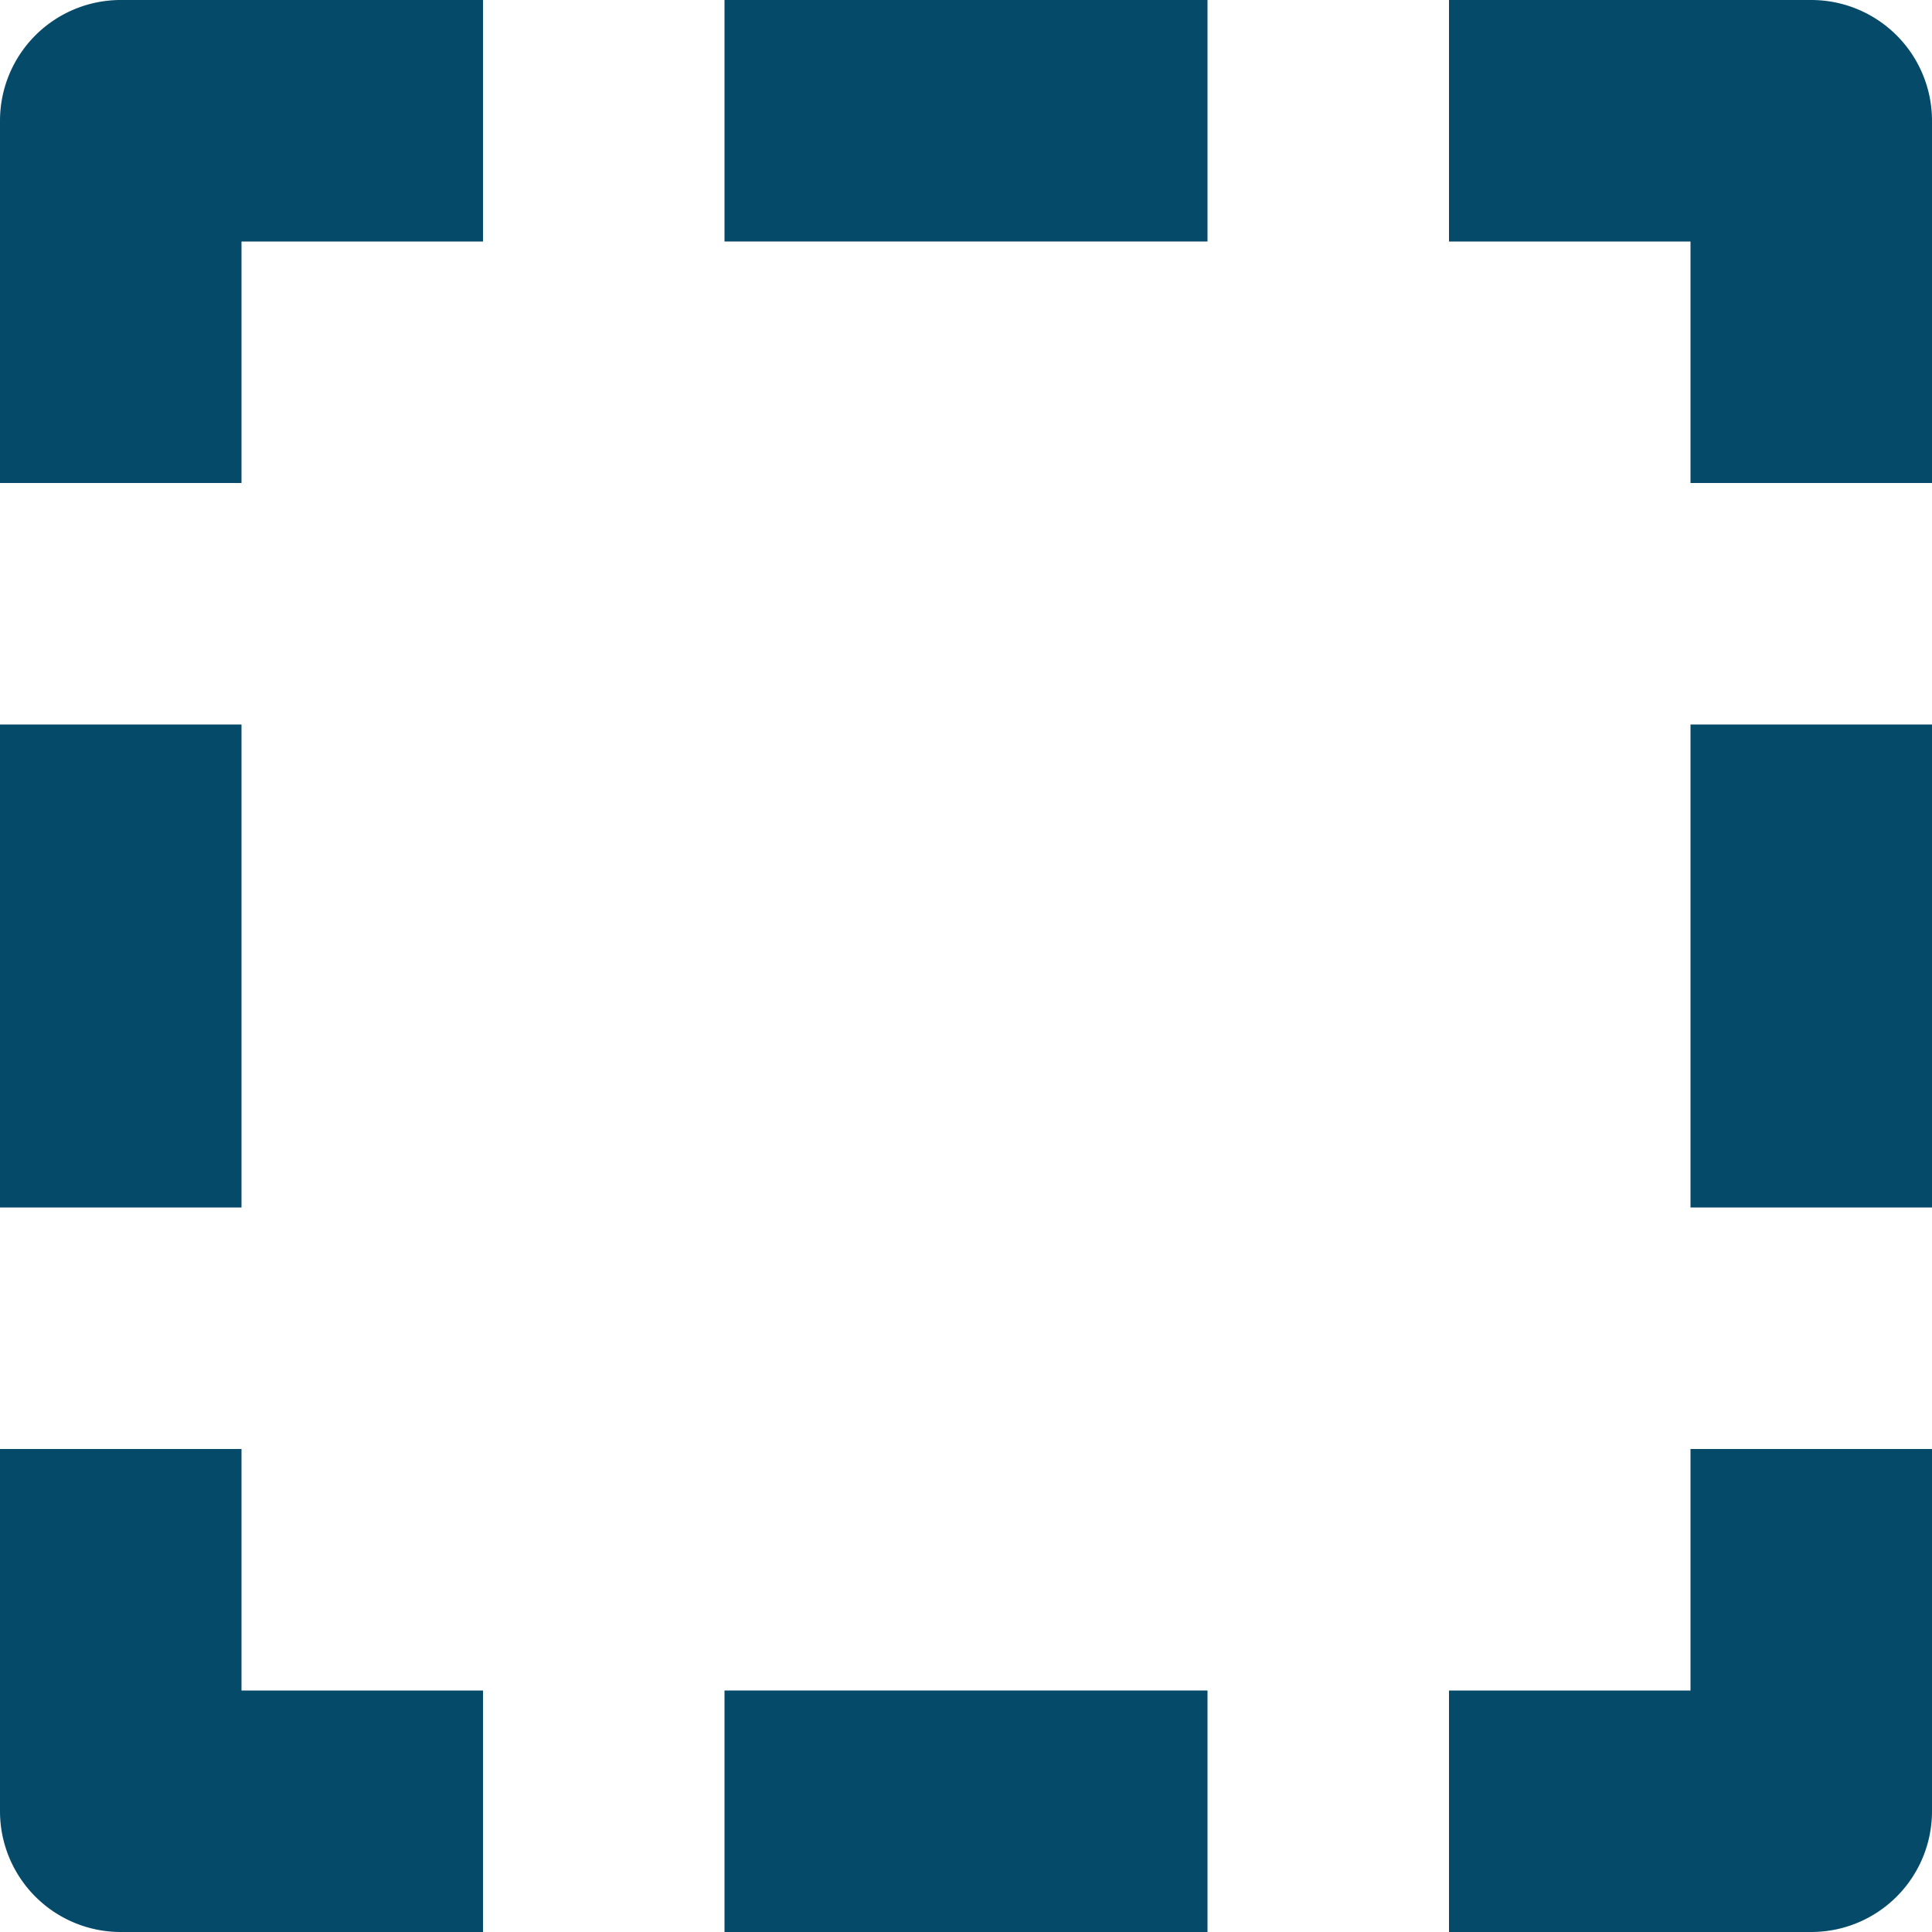
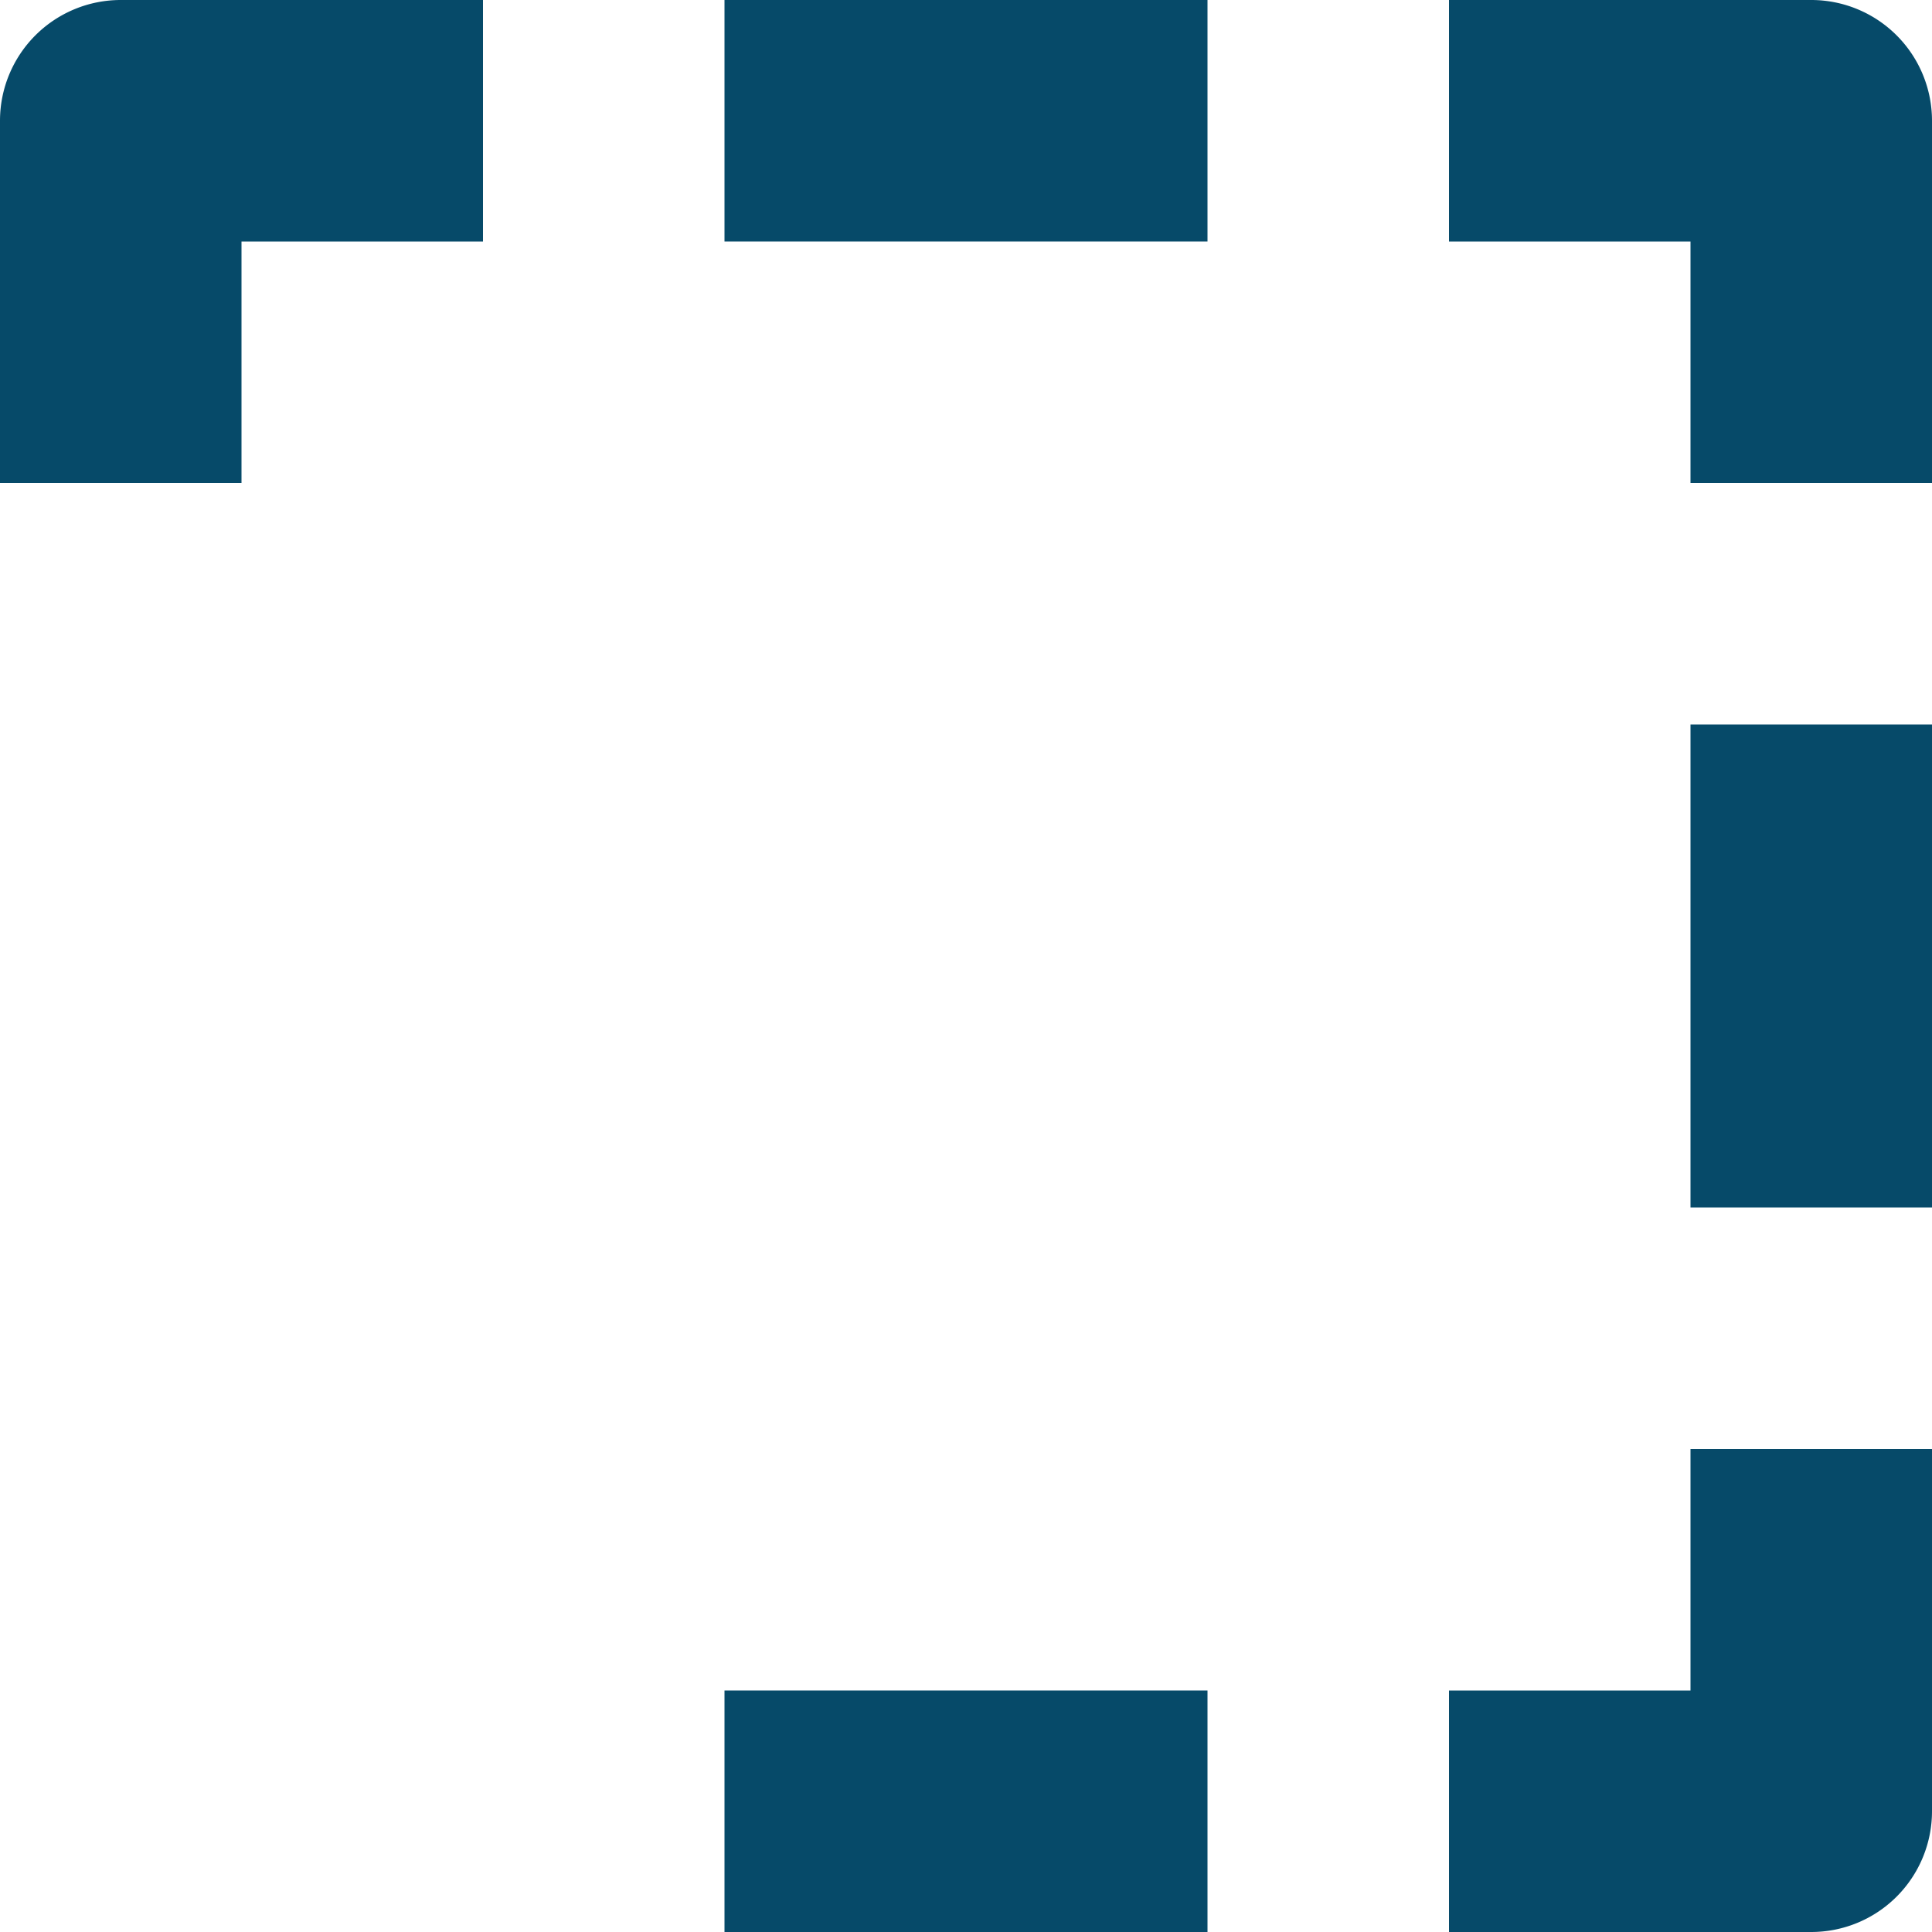
<svg xmlns="http://www.w3.org/2000/svg" viewBox="0 0 16 16">
  <title>16 tool select</title>
  <g fill="#064A69" class="nc-icon-wrapper">
    <path d="M0,1V4H2V2H4V0H1A1,1,0,0,0,0,1Z" fill="#064A69" />
    <path d="M15,0H12V2h2V4h2V1A1,1,0,0,0,15,0Z" fill="#064A69" />
    <rect x="6" width="4" height="2" fill="#064A69" data-color="color-2" />
-     <path d="M2,12H0v3a1,1,0,0,0,1,1H4V14H2Z" fill="#064A69" />
    <path d="M14,14H12v2h3a1,1,0,0,0,1-1V12H14Z" fill="#064A69" />
    <rect x="6" y="14" width="4" height="2" fill="#064A69" data-color="color-2" />
-     <rect y="6" width="2" height="4" fill="#064A69" data-color="color-2" />
    <rect x="14" y="6" width="2" height="4" fill="#064A69" data-color="color-2" />
  </g>
</svg>